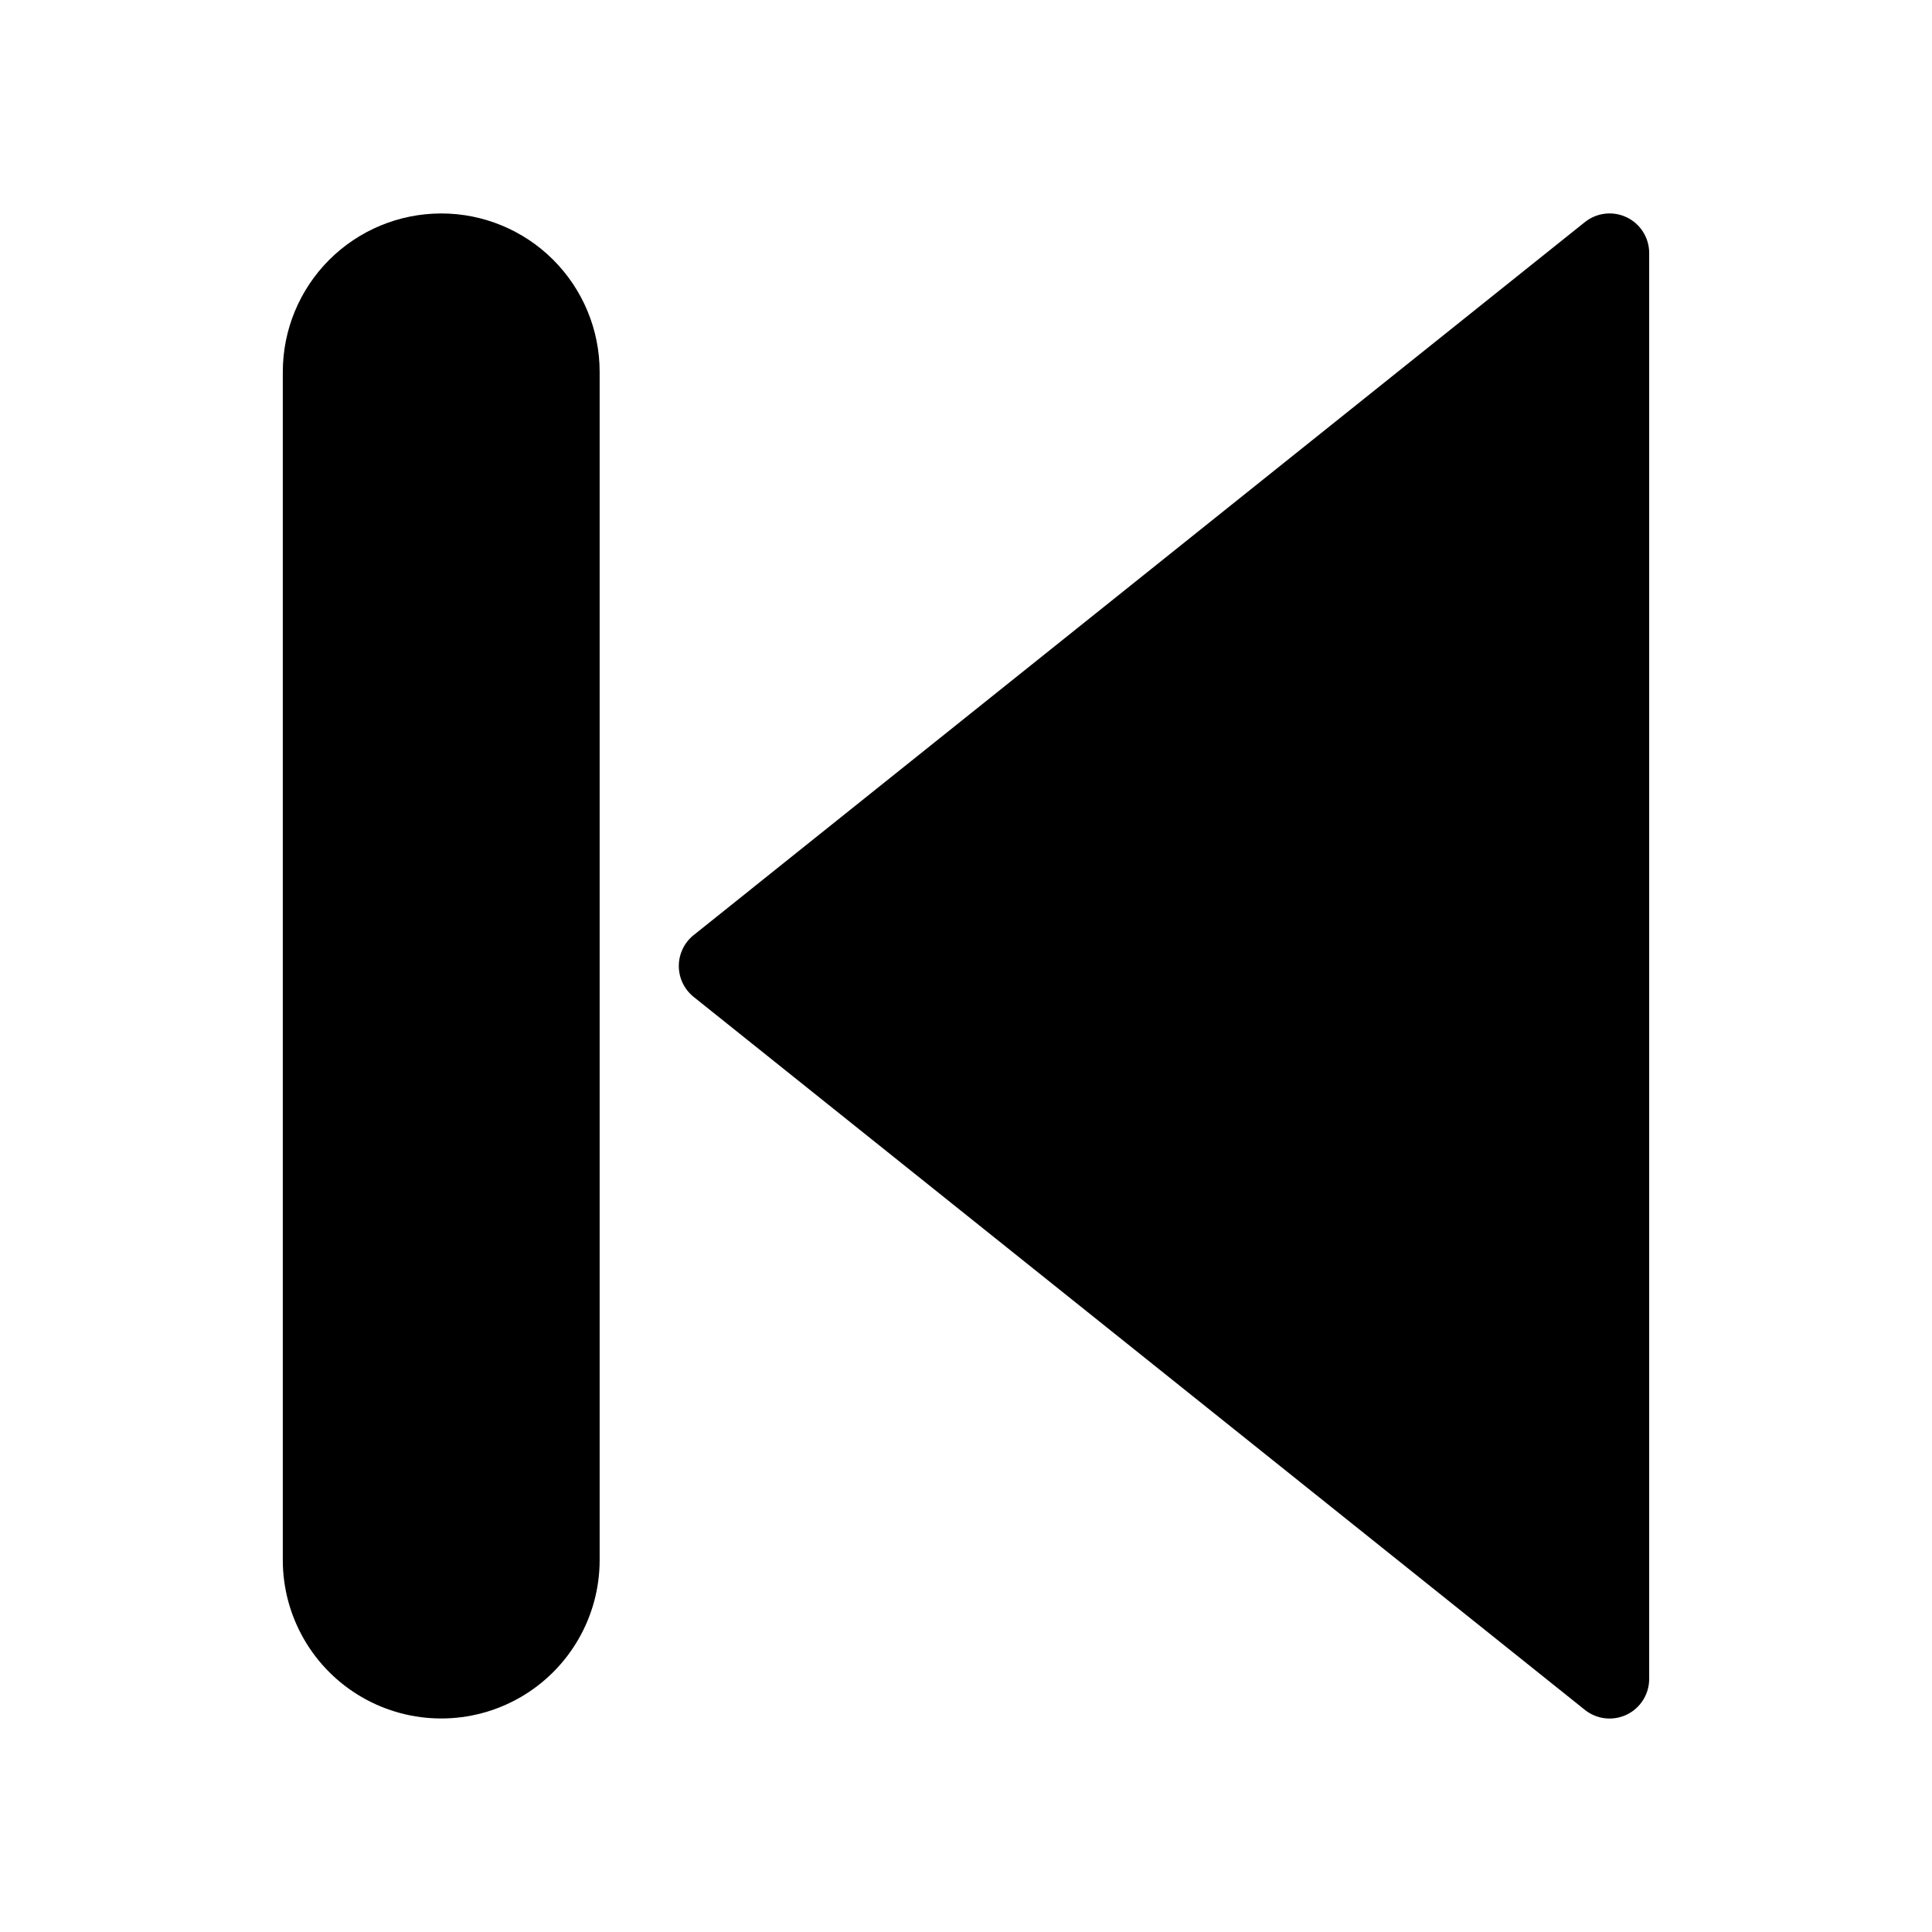
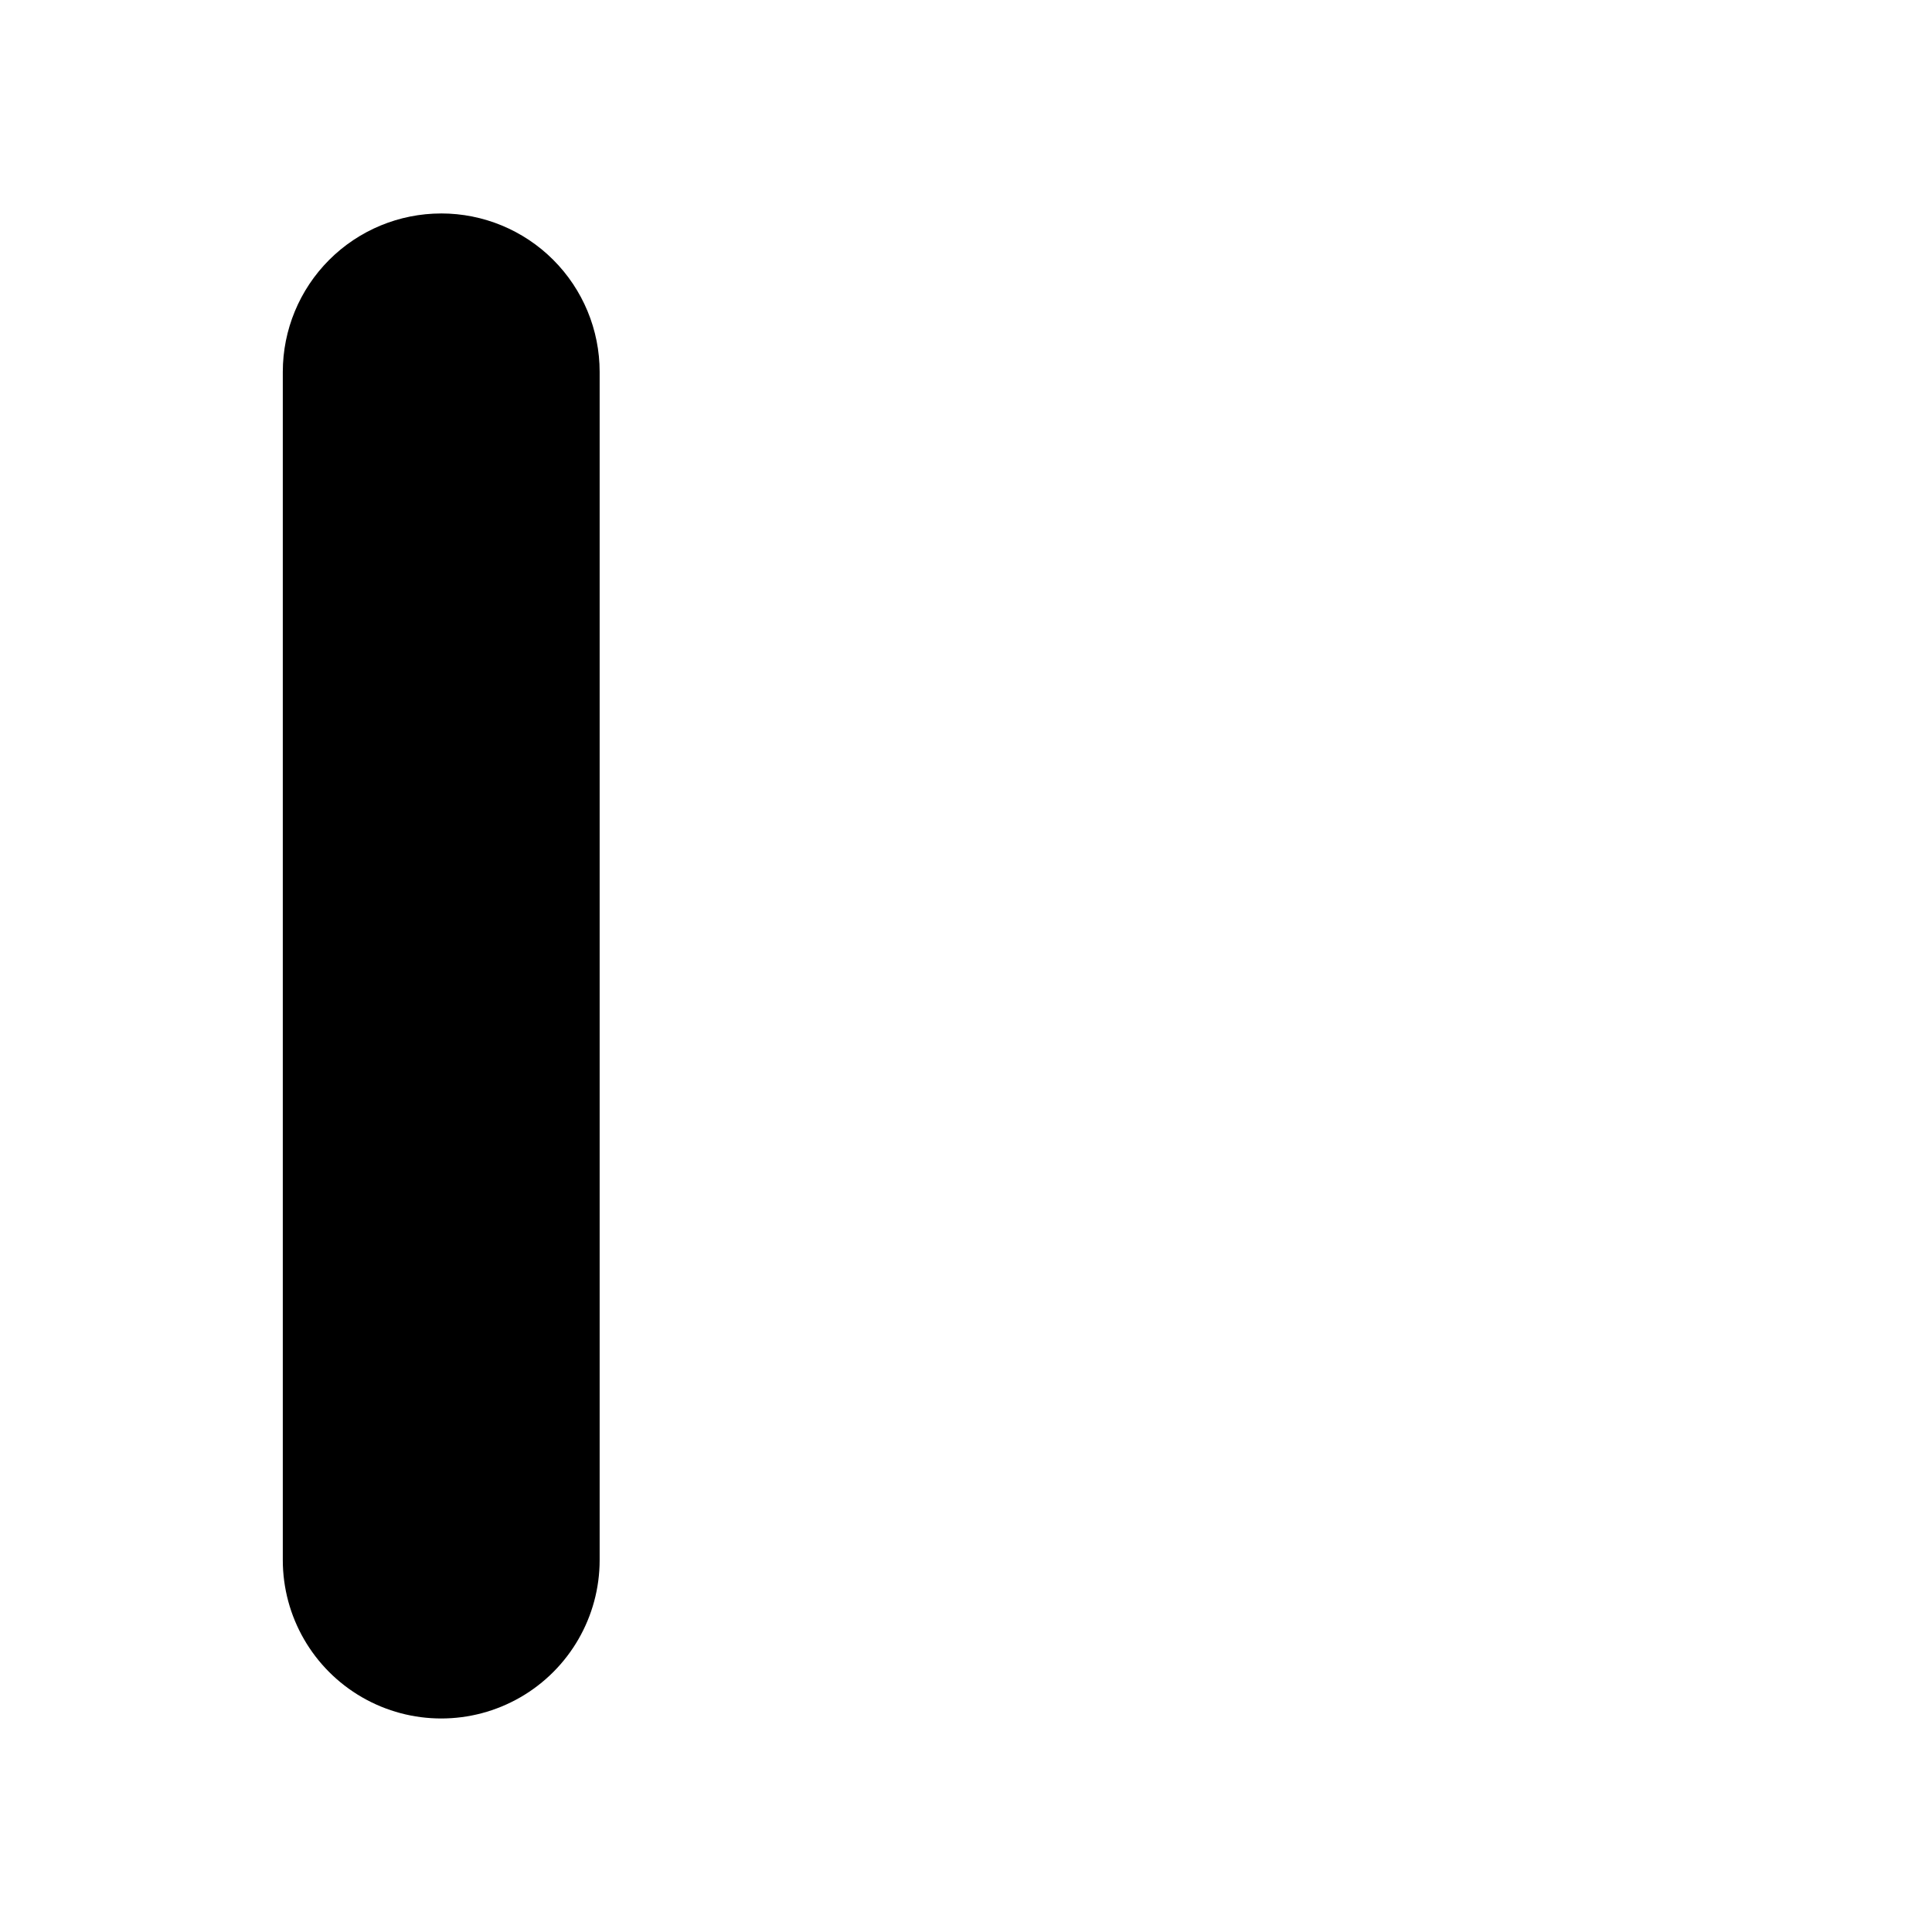
<svg xmlns="http://www.w3.org/2000/svg" fill="#000000" width="800px" height="800px" version="1.1" viewBox="144 144 512 512">
  <g>
    <path d="m260.93 200.57c-11.133 0-21.812 4.422-29.688 12.297-7.871 7.875-12.297 18.551-12.297 29.688v314.88-0.004c0 15 8.004 28.859 20.992 36.359 12.992 7.5 28.996 7.5 41.984 0s20.992-21.359 20.992-36.359v-314.88c0-11.137-4.422-21.812-12.297-29.688s-18.551-12.297-29.688-12.297z" />
-     <path d="m575.11 201.6c-3.637-1.75-7.953-1.258-11.105 1.262l-236.16 188.93v-0.004c-2.496 1.992-3.953 5.016-3.953 8.211s1.457 6.215 3.953 8.207l236.16 188.93c3.152 2.516 7.469 3.004 11.105 1.254 3.633-1.75 5.945-5.43 5.941-9.465v-377.86c0.004-4.035-2.305-7.715-5.941-9.469z" />
  </g>
</svg>